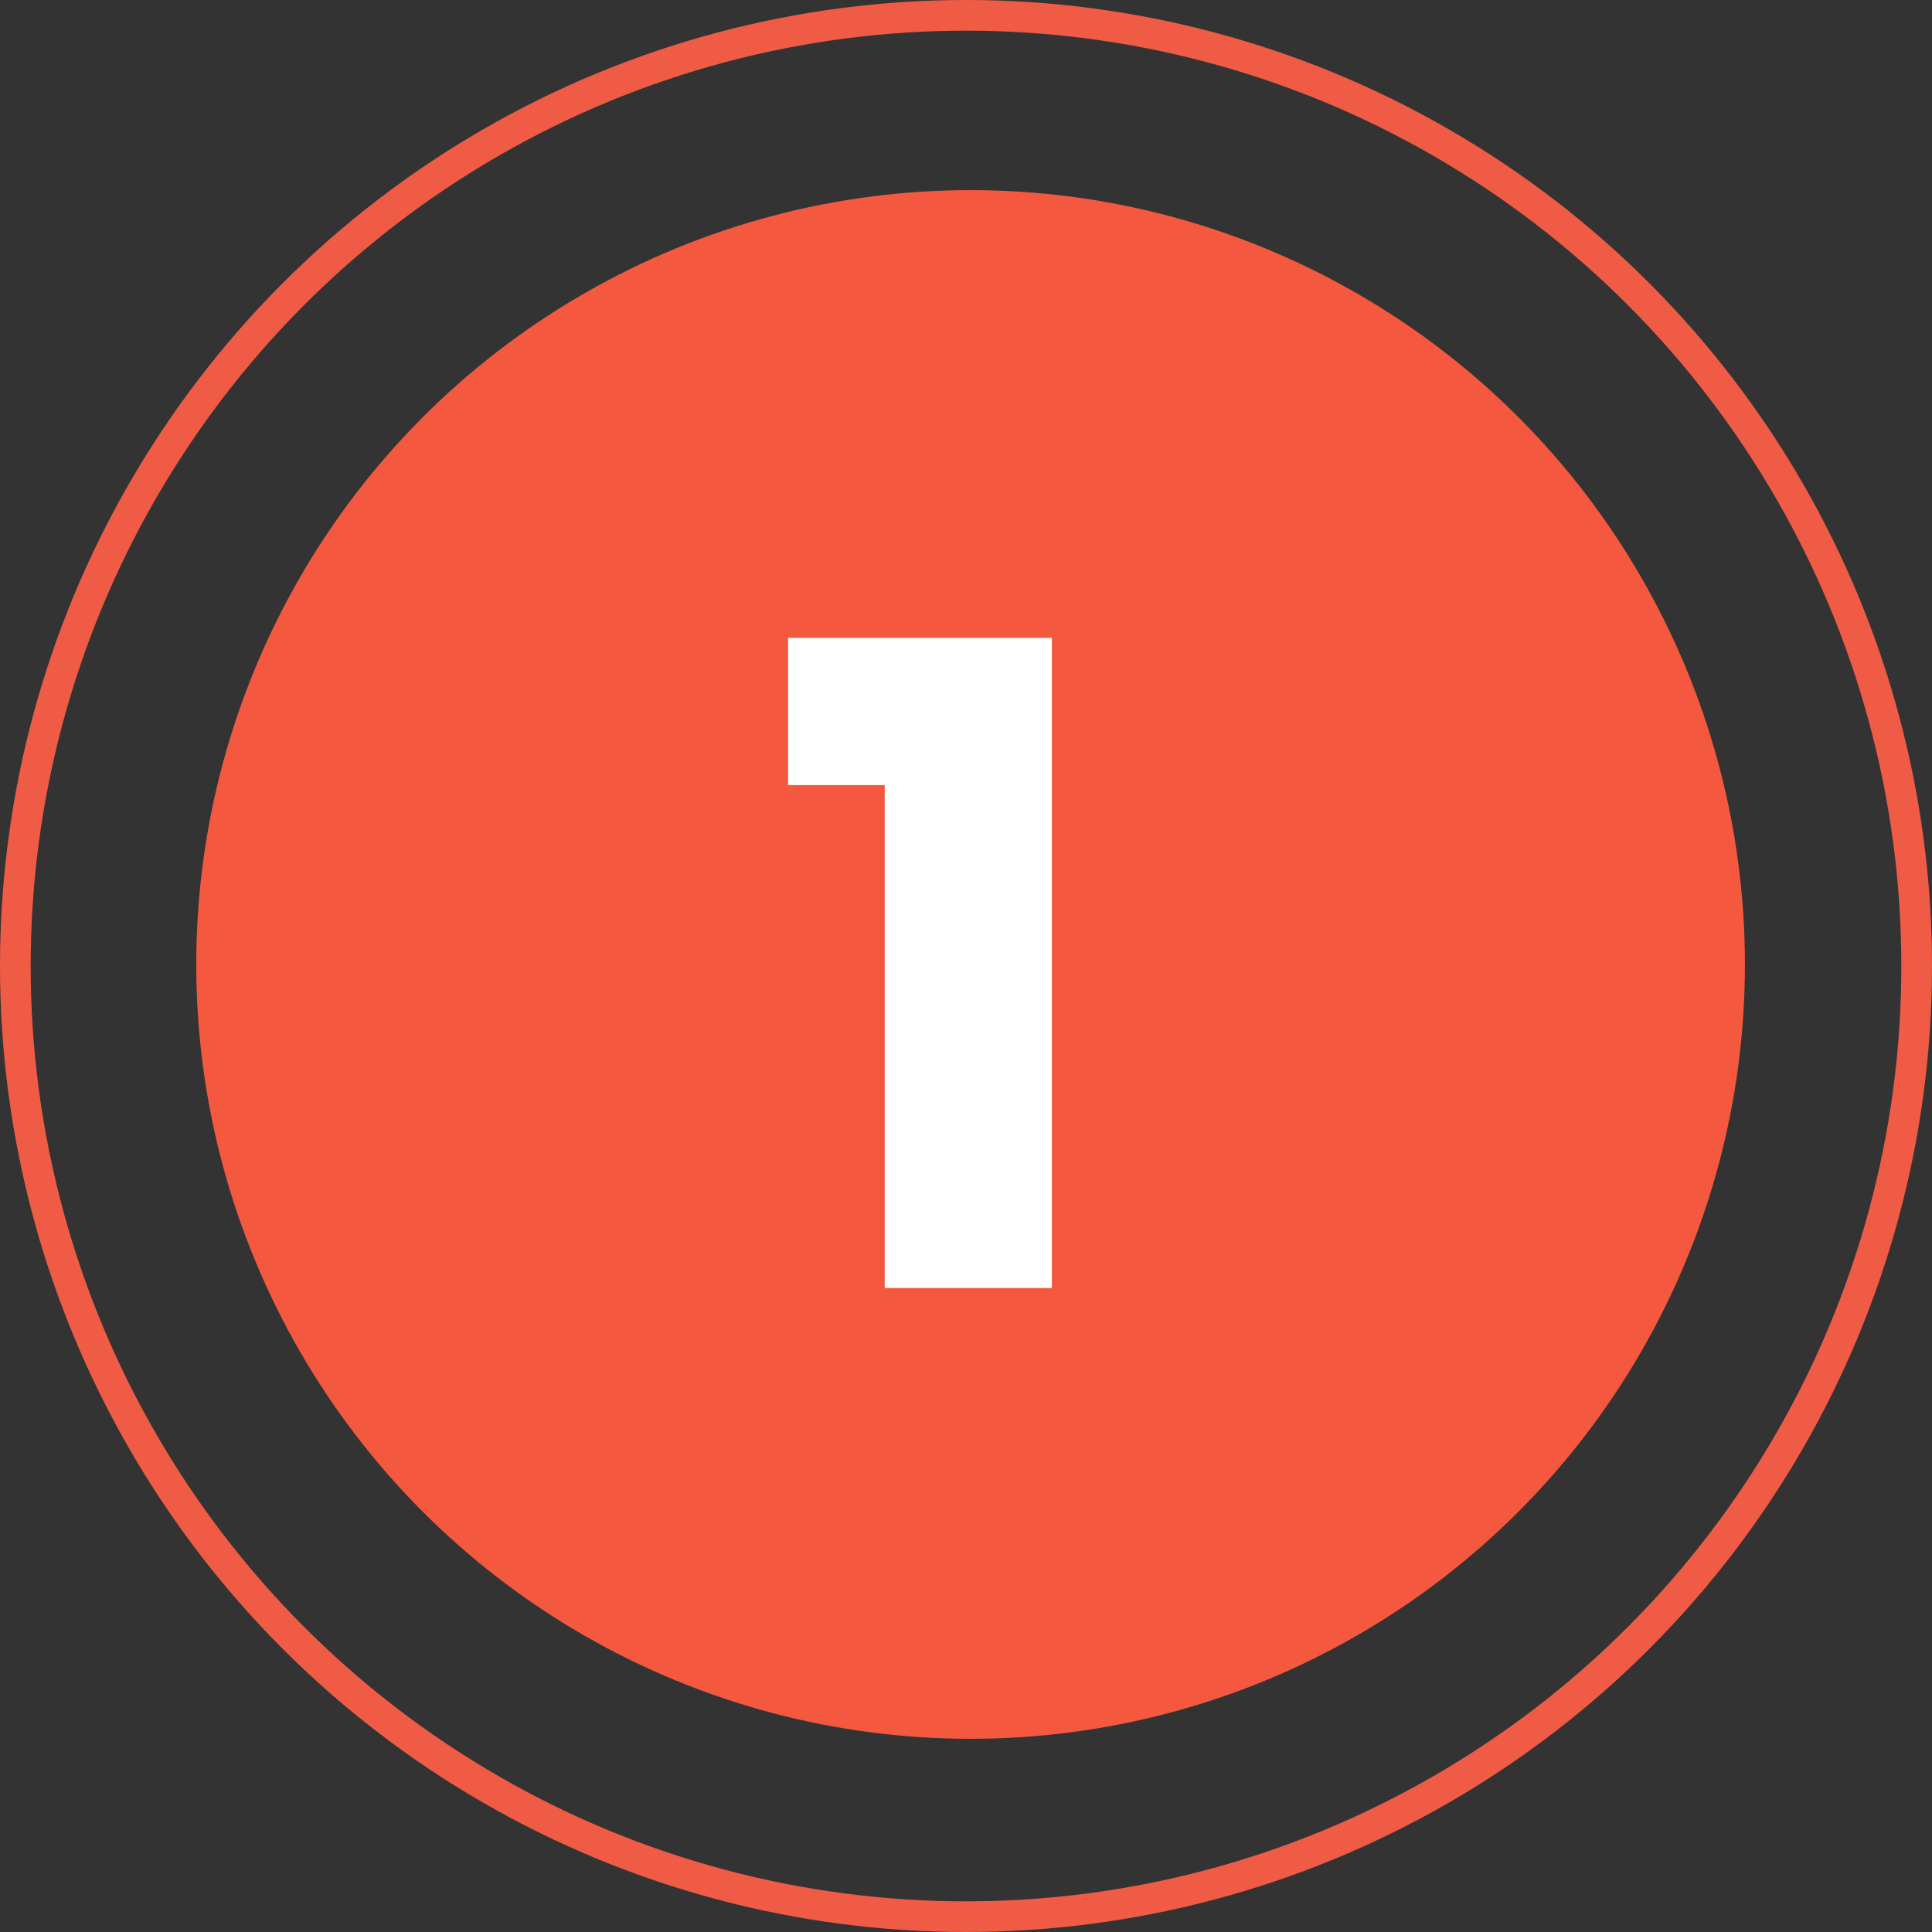
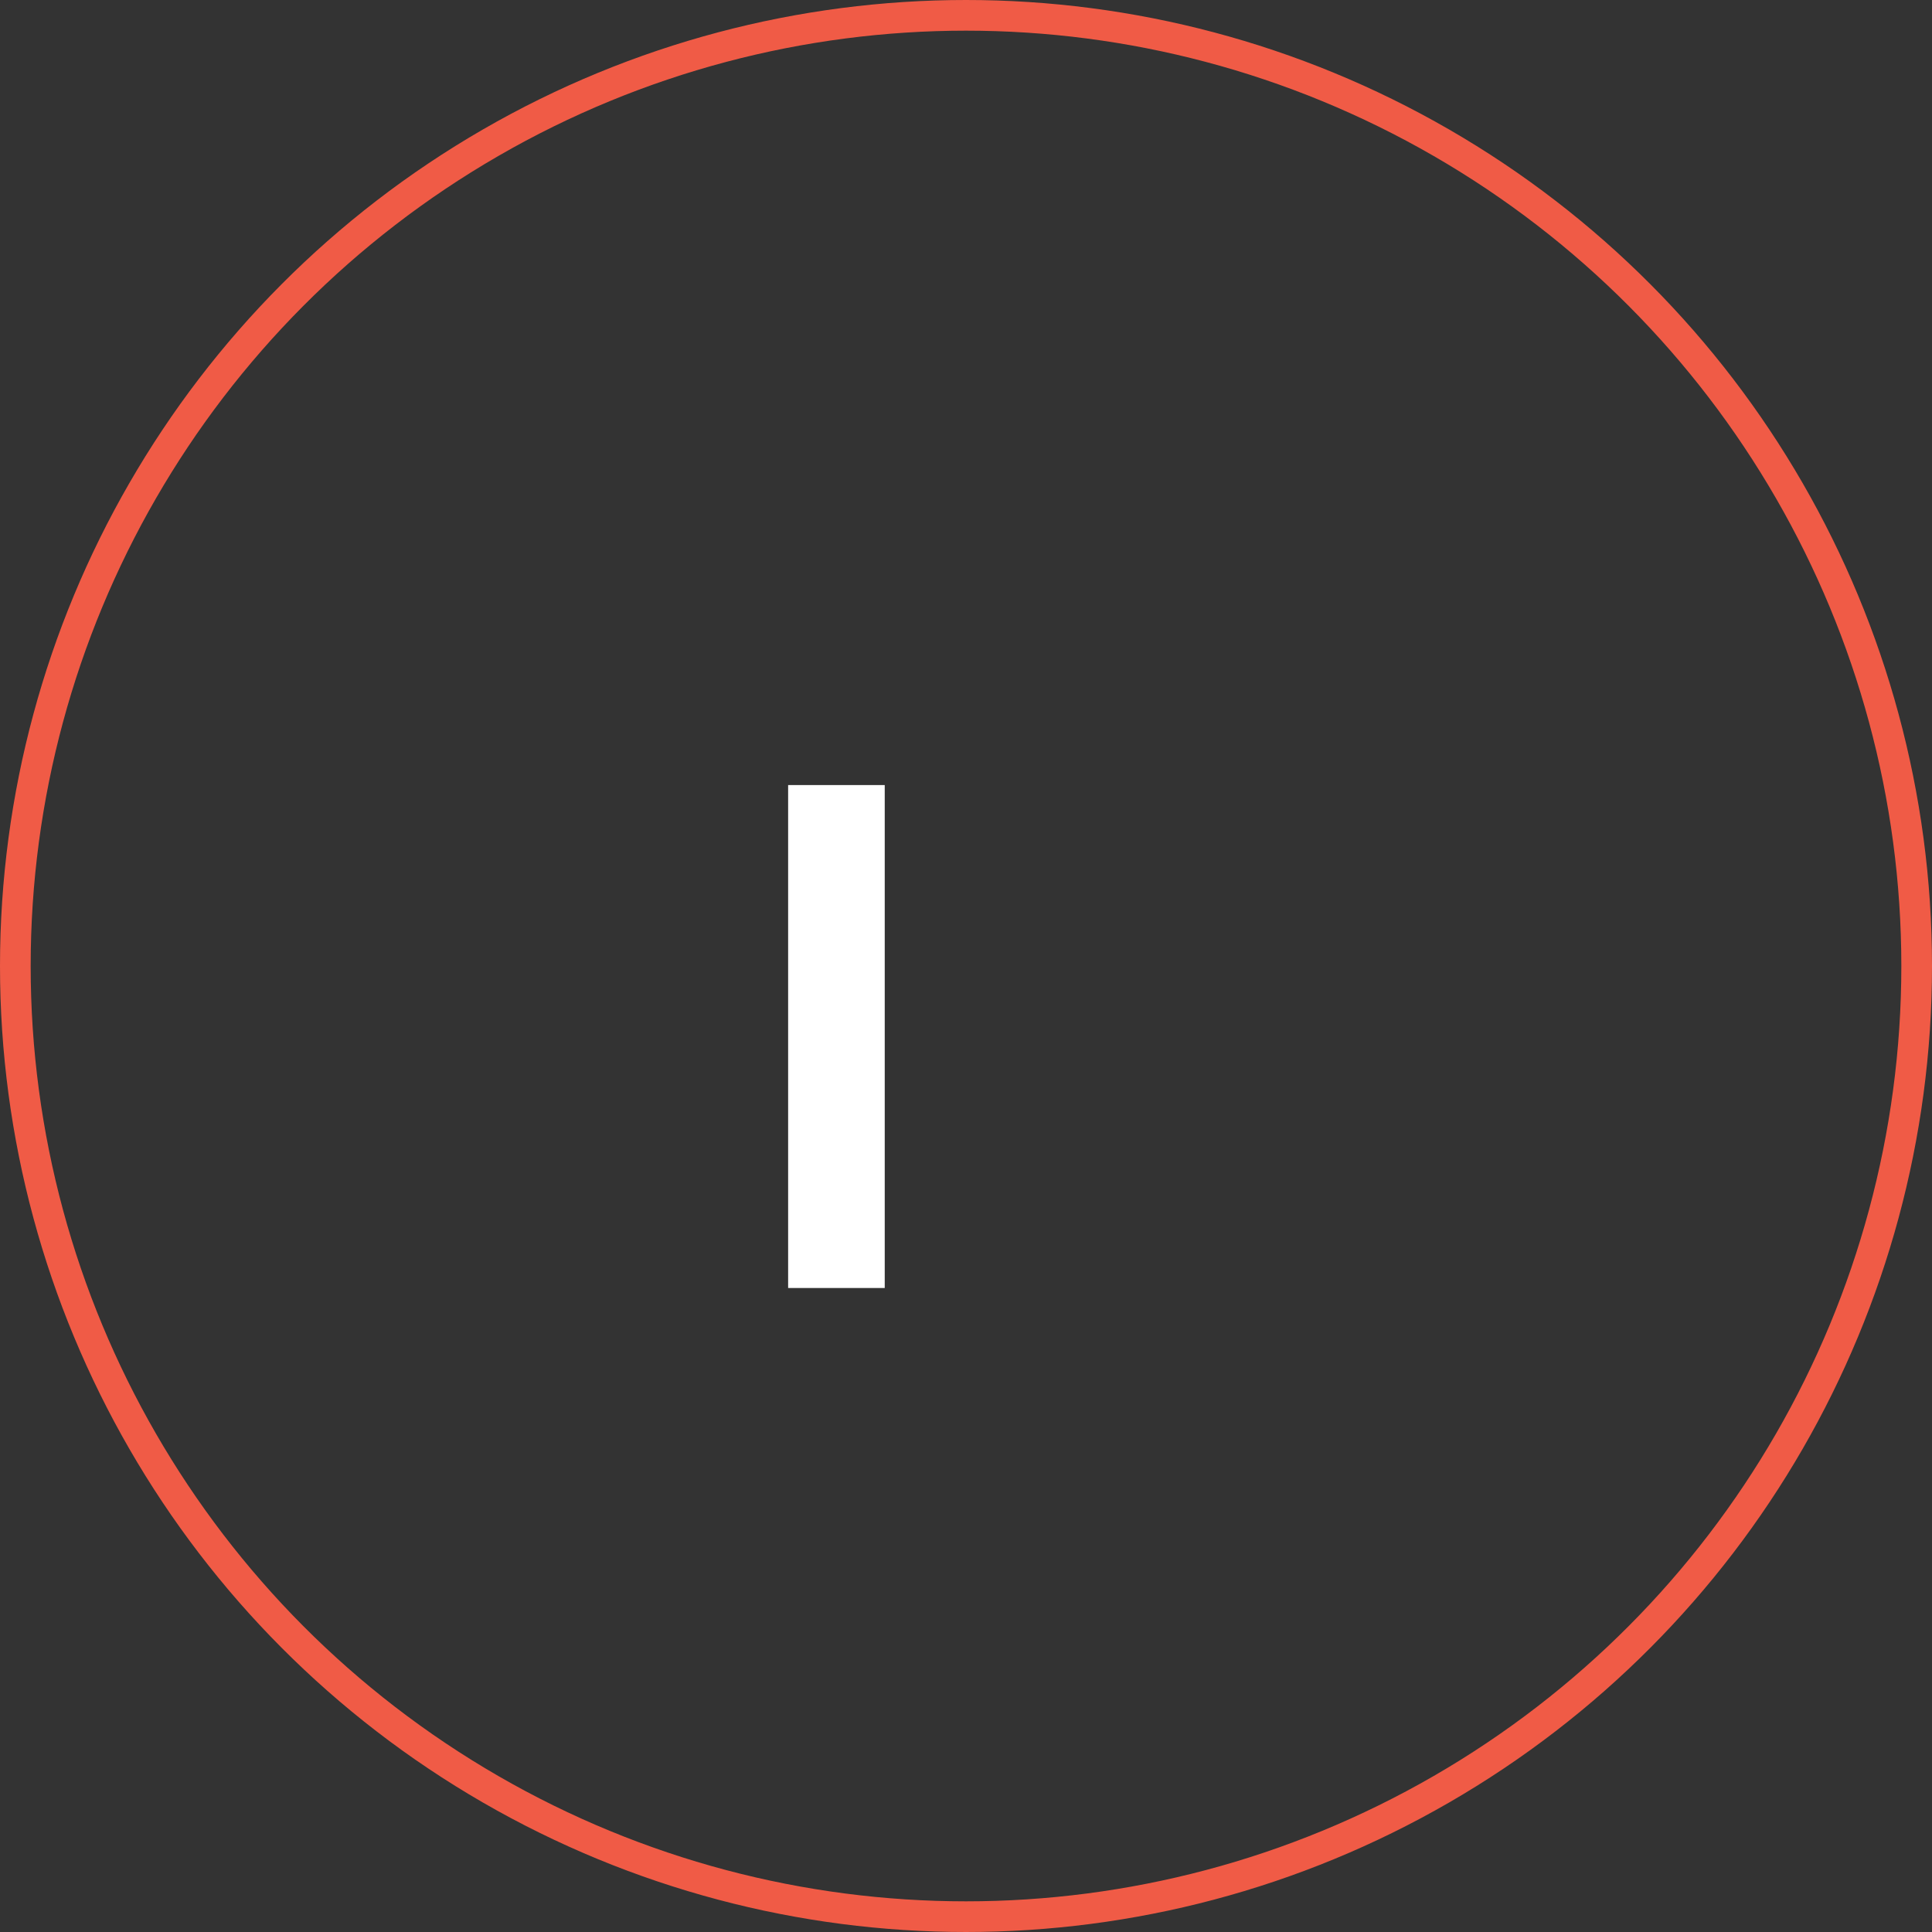
<svg xmlns="http://www.w3.org/2000/svg" version="1.1" id="Ebene_1" x="0px" y="0px" viewBox="0 0 126 126" style="enable-background:new 0 0 126 126;" xml:space="preserve">
  <rect x="0" y="0" width="126" height="126" fill="#333333" stroke="none" />
  <style type="text/css">
	.st0{fill:#F4593F;}
	.st1{fill:none;}
	.st2{fill:none;stroke:#F05B46;stroke-width:2;}
	.st3{enable-background:new    ;}
	.st4{fill:#FFFFFF;}
</style>
  <g id="Gruppe_403" transform="translate(-36 -6812)">
-     <circle id="Bewerbungsprozess-Schritt-1" class="st0" cx="99.3" cy="6874.9" r="50.5" />
    <g id="Ellipse_31" transform="translate(36 6812)">
      <circle class="st1" cx="63" cy="63" r="63" />
      <circle class="st2" cx="63" cy="63" r="62" />
    </g>
    <g class="st3">
-       <path class="st4" d="M87.4,6863.2v-9.6h17.2v42.4H93.7v-32.8H87.4z" />
+       <path class="st4" d="M87.4,6863.2v-9.6v42.4H93.7v-32.8H87.4z" />
    </g>
  </g>
</svg>